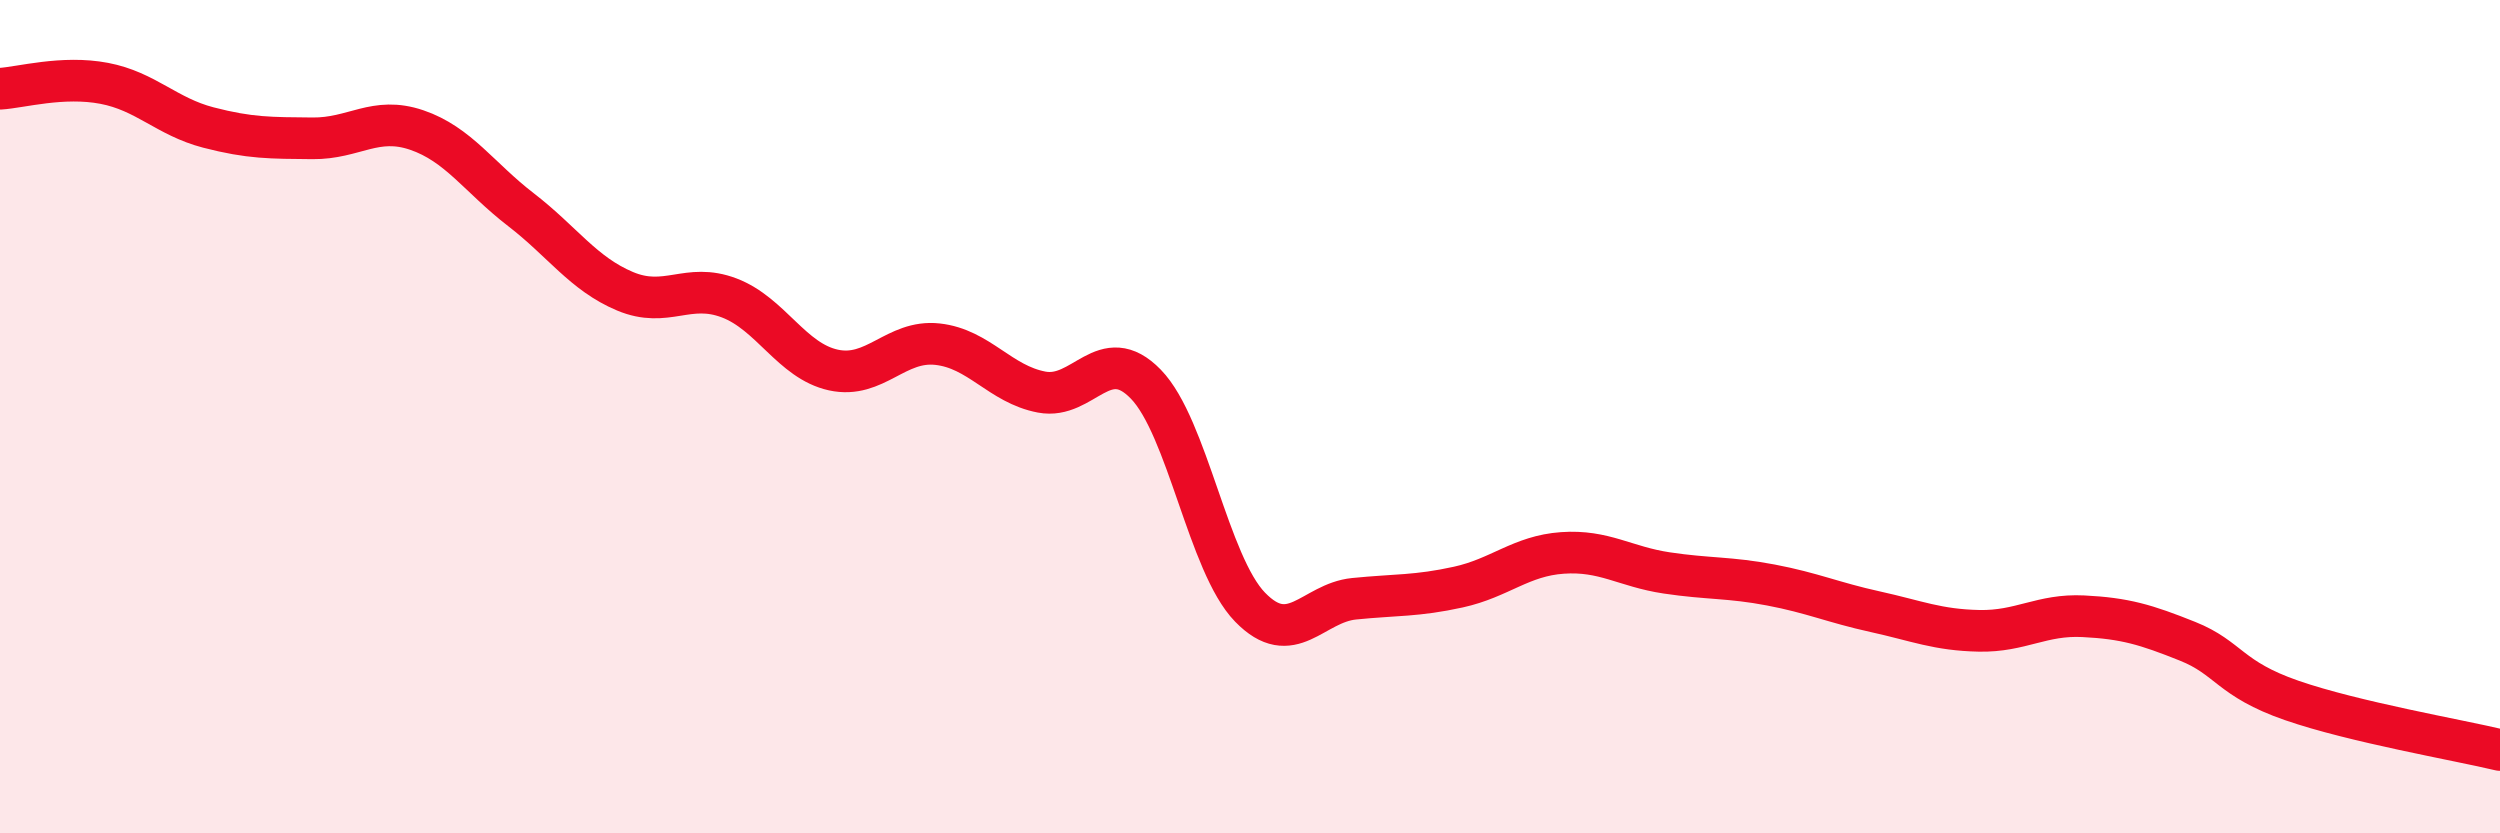
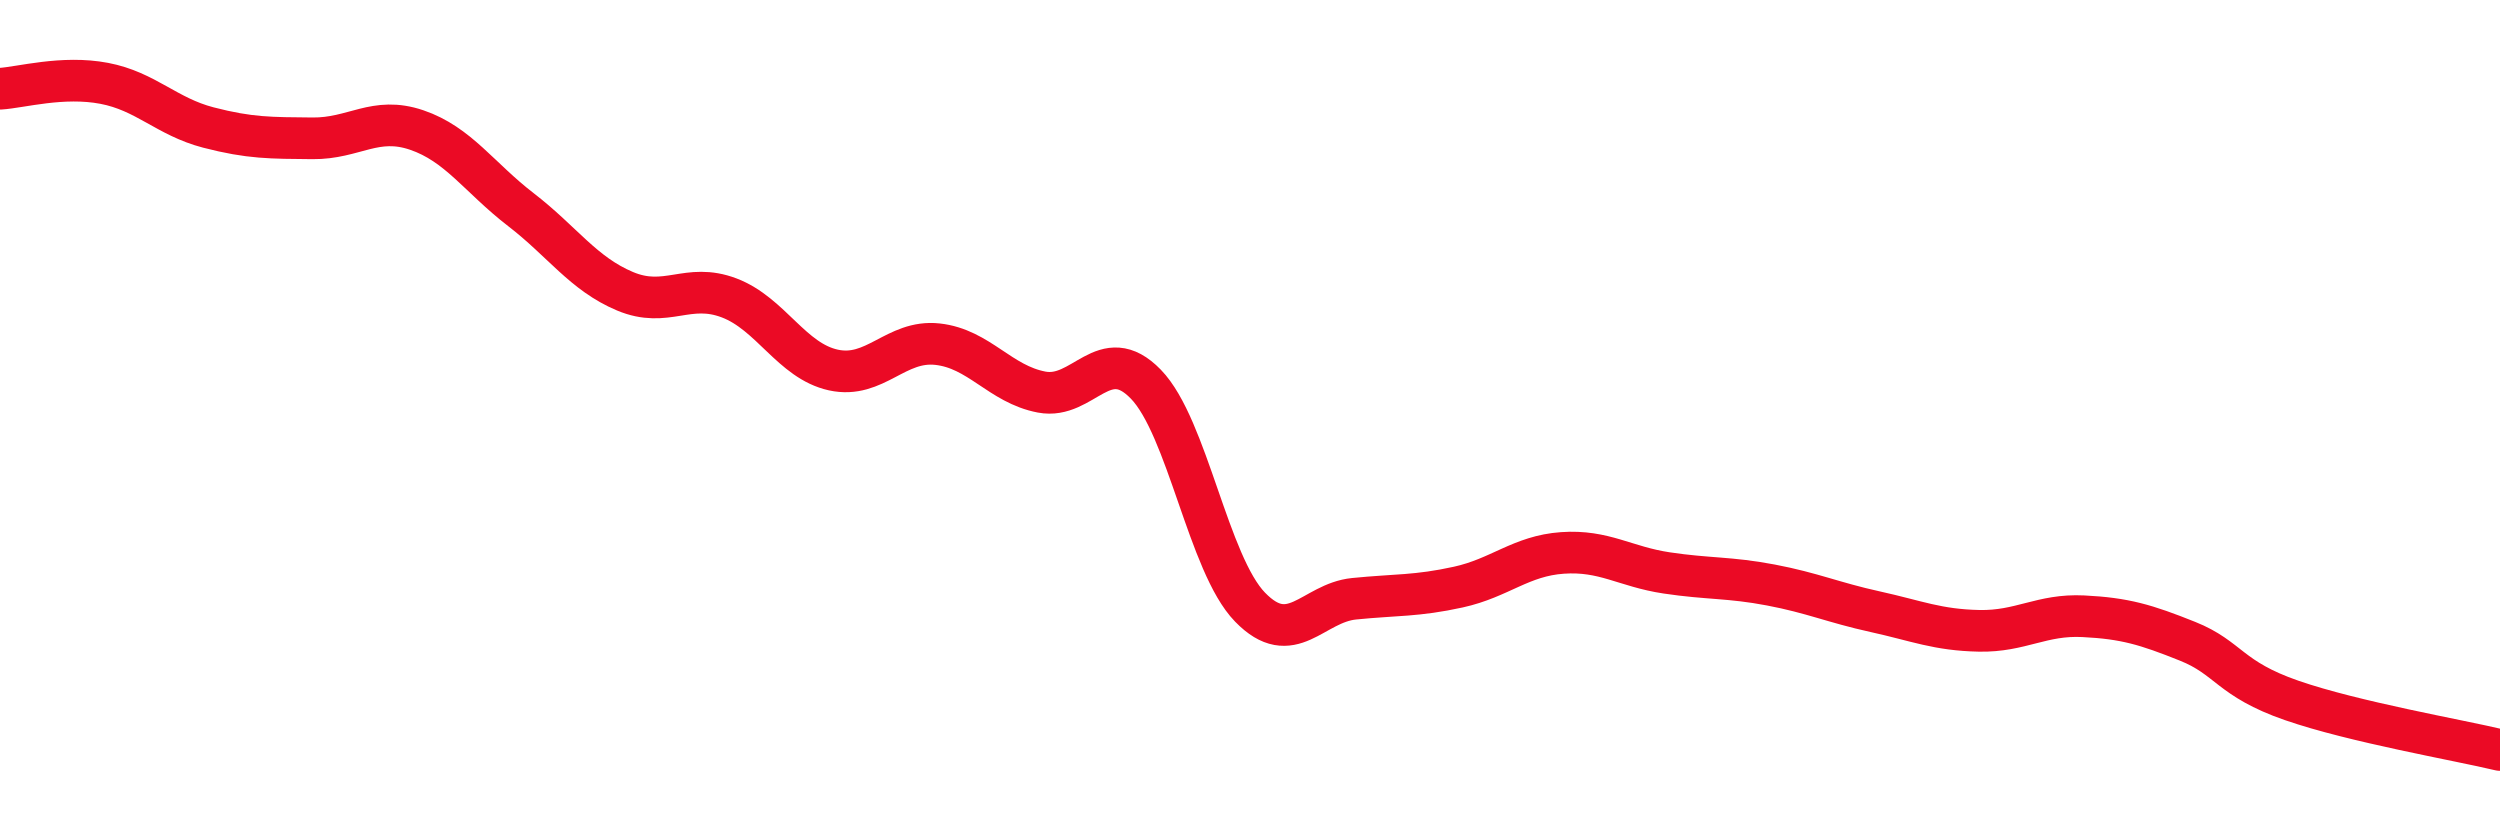
<svg xmlns="http://www.w3.org/2000/svg" width="60" height="20" viewBox="0 0 60 20">
-   <path d="M 0,2.13 C 0.5,2.1 1.5,1.81 2.5,2 C 3.5,2.19 4,2.8 5,3.06 C 6,3.32 6.5,3.31 7.5,3.32 C 8.5,3.33 9,2.78 10,3.12 C 11,3.46 11.5,4.26 12.5,5.03 C 13.5,5.8 14,6.57 15,6.99 C 16,7.41 16.5,6.77 17.5,7.15 C 18.5,7.53 19,8.66 20,8.88 C 21,9.1 21.5,8.15 22.5,8.26 C 23.5,8.37 24,9.22 25,9.41 C 26,9.6 26.5,8.19 27.5,9.22 C 28.5,10.25 29,13.54 30,14.57 C 31,15.6 31.5,14.47 32.5,14.37 C 33.5,14.27 34,14.31 35,14.09 C 36,13.87 36.5,13.34 37.5,13.27 C 38.5,13.2 39,13.6 40,13.75 C 41,13.9 41.5,13.85 42.5,14.04 C 43.5,14.23 44,14.46 45,14.68 C 46,14.9 46.5,15.12 47.5,15.14 C 48.5,15.16 49,14.74 50,14.79 C 51,14.84 51.5,14.99 52.5,15.39 C 53.5,15.79 53.5,16.29 55,16.81 C 56.5,17.33 59,17.76 60,18L60 20L0 20Z" fill="#EB0A25" opacity="0.1" stroke-linecap="round" stroke-linejoin="round" />
  <path d="M 0,2.13 C 0.5,2.1 1.5,1.81 2.5,2 C 3.5,2.19 4,2.8 5,3.06 C 6,3.32 6.5,3.31 7.5,3.32 C 8.5,3.33 9,2.78 10,3.12 C 11,3.46 11.5,4.26 12.5,5.03 C 13.5,5.8 14,6.57 15,6.99 C 16,7.41 16.5,6.77 17.5,7.15 C 18.5,7.53 19,8.66 20,8.88 C 21,9.1 21.5,8.15 22.5,8.26 C 23.5,8.37 24,9.22 25,9.41 C 26,9.6 26.5,8.19 27.5,9.22 C 28.5,10.25 29,13.54 30,14.57 C 31,15.6 31.5,14.47 32.5,14.37 C 33.5,14.27 34,14.31 35,14.09 C 36,13.87 36.5,13.34 37.5,13.27 C 38.5,13.2 39,13.6 40,13.75 C 41,13.9 41.5,13.85 42.5,14.04 C 43.5,14.23 44,14.46 45,14.68 C 46,14.9 46.5,15.12 47.5,15.14 C 48.5,15.16 49,14.74 50,14.79 C 51,14.84 51.5,14.99 52.5,15.39 C 53.5,15.79 53.5,16.29 55,16.81 C 56.5,17.33 59,17.76 60,18" stroke="#EB0A25" stroke-width="1" fill="none" stroke-linecap="round" stroke-linejoin="round" />
</svg>